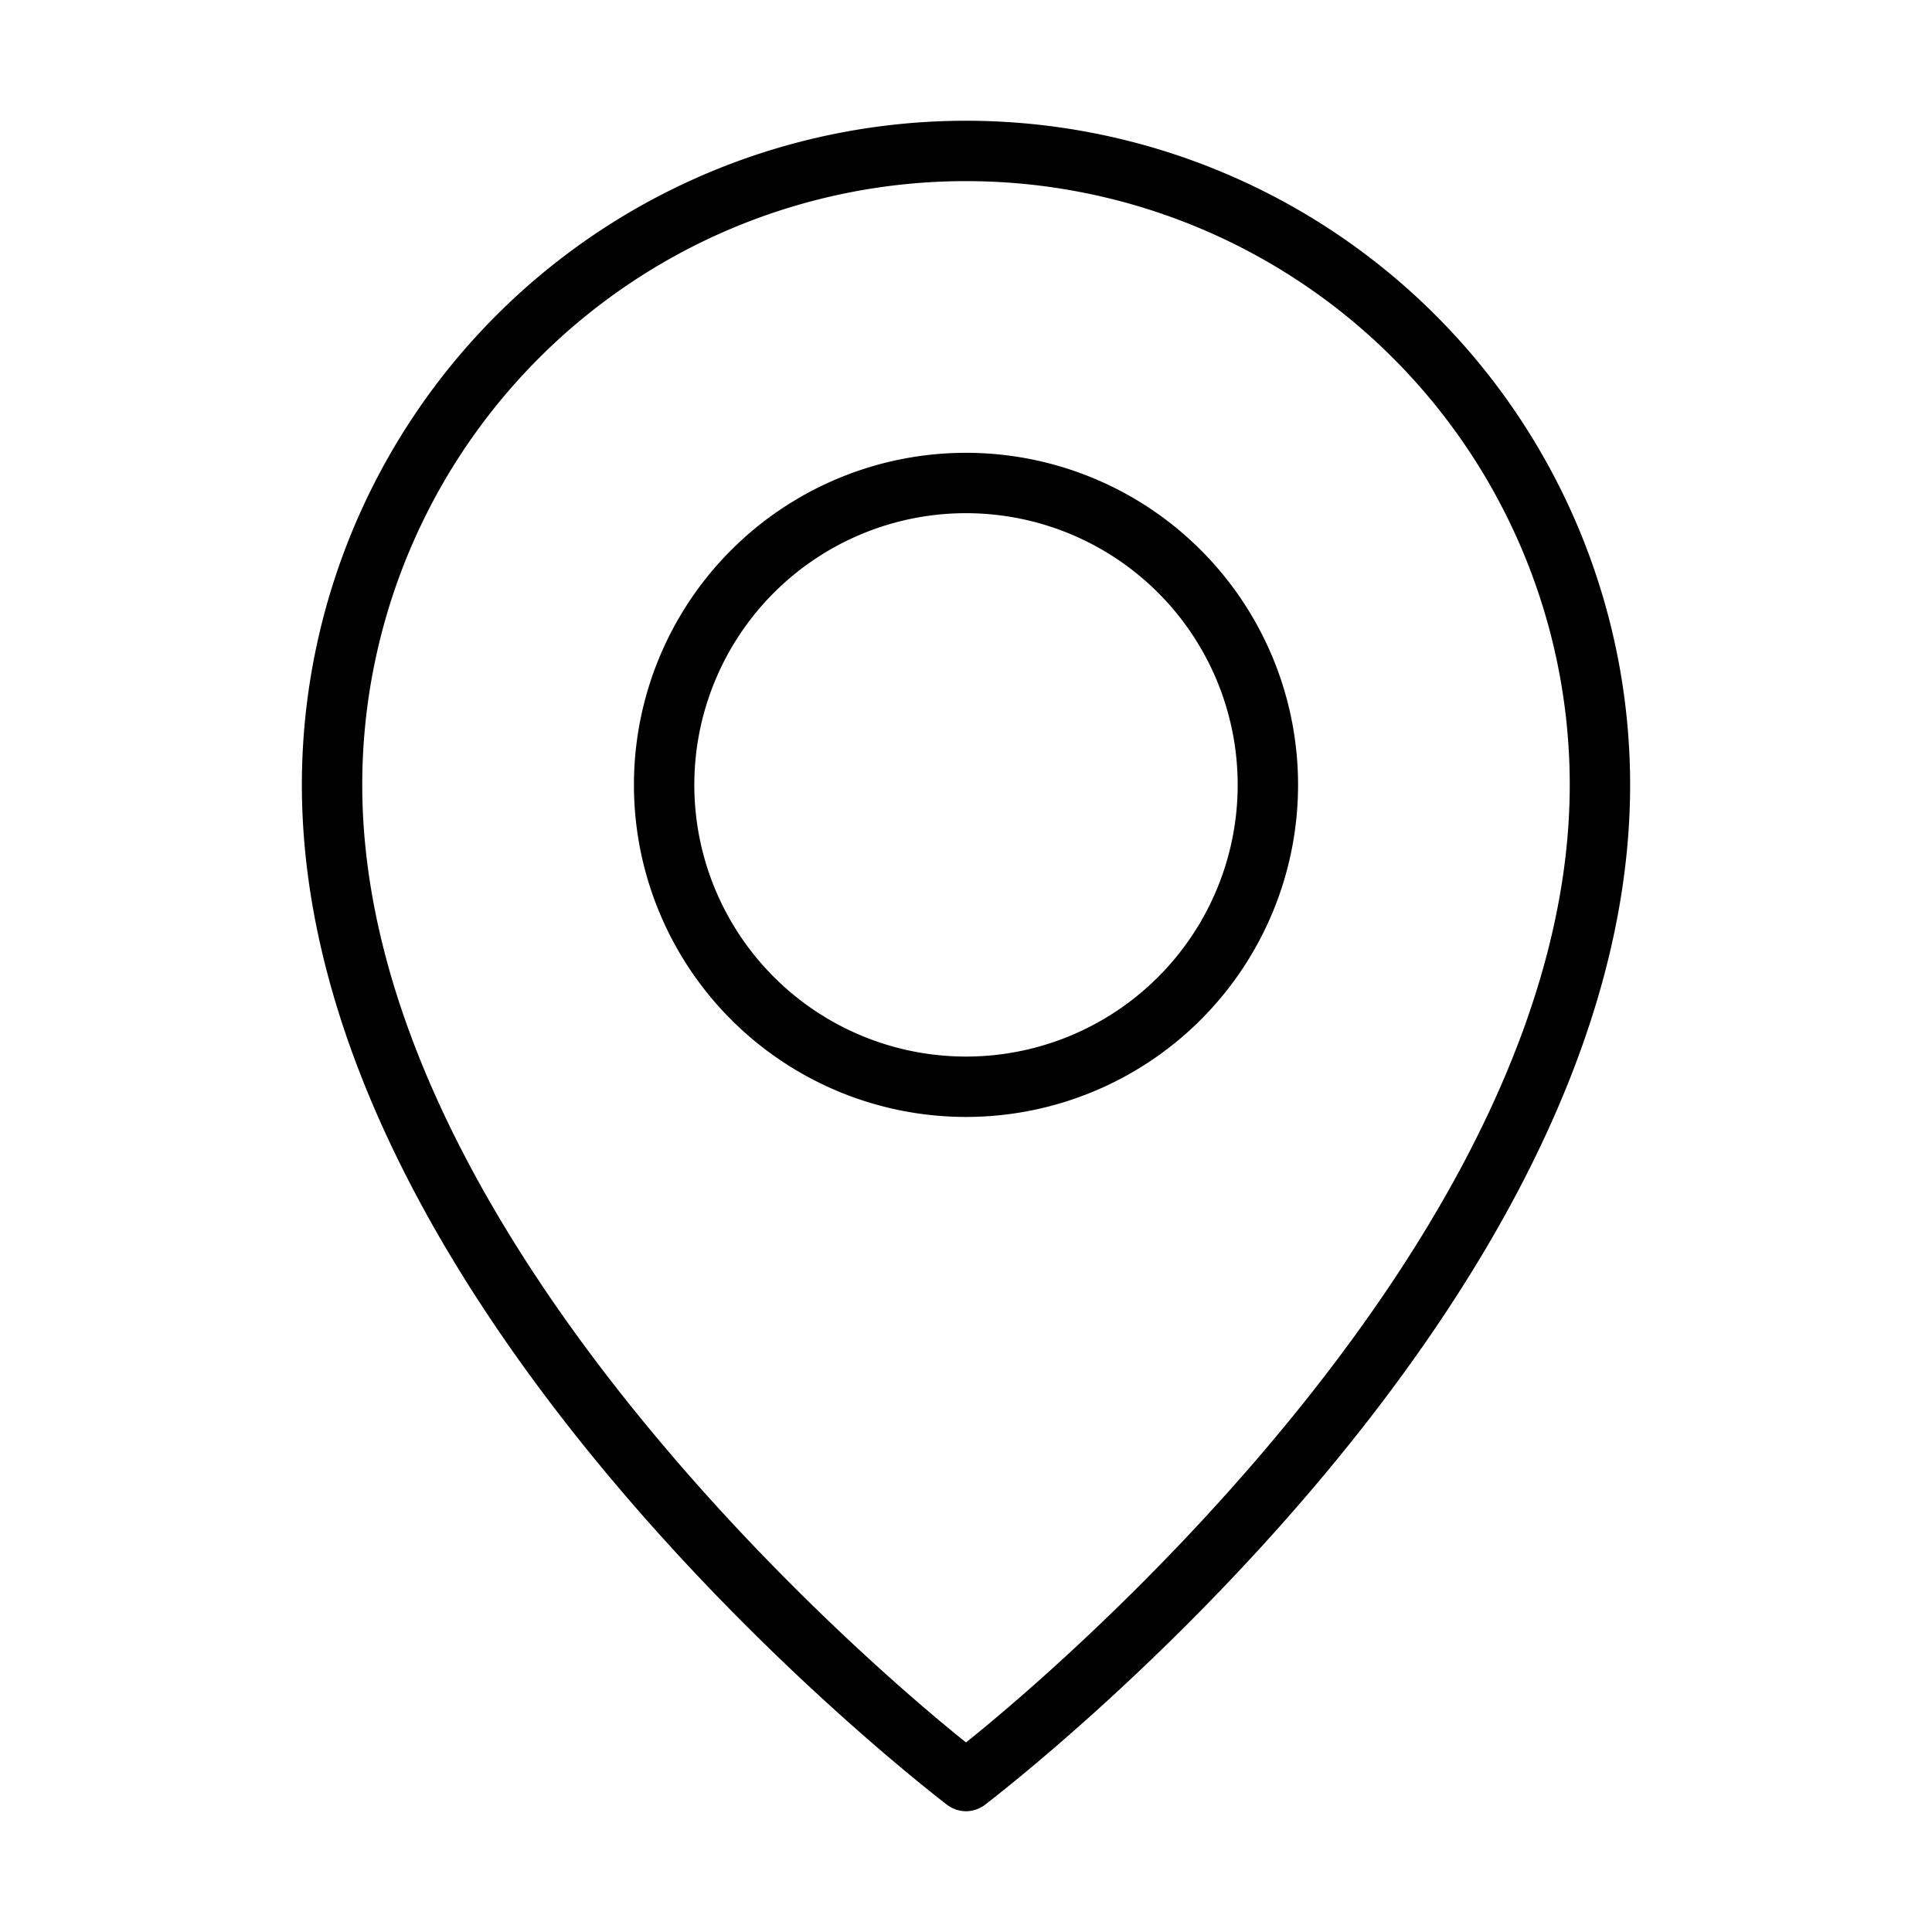
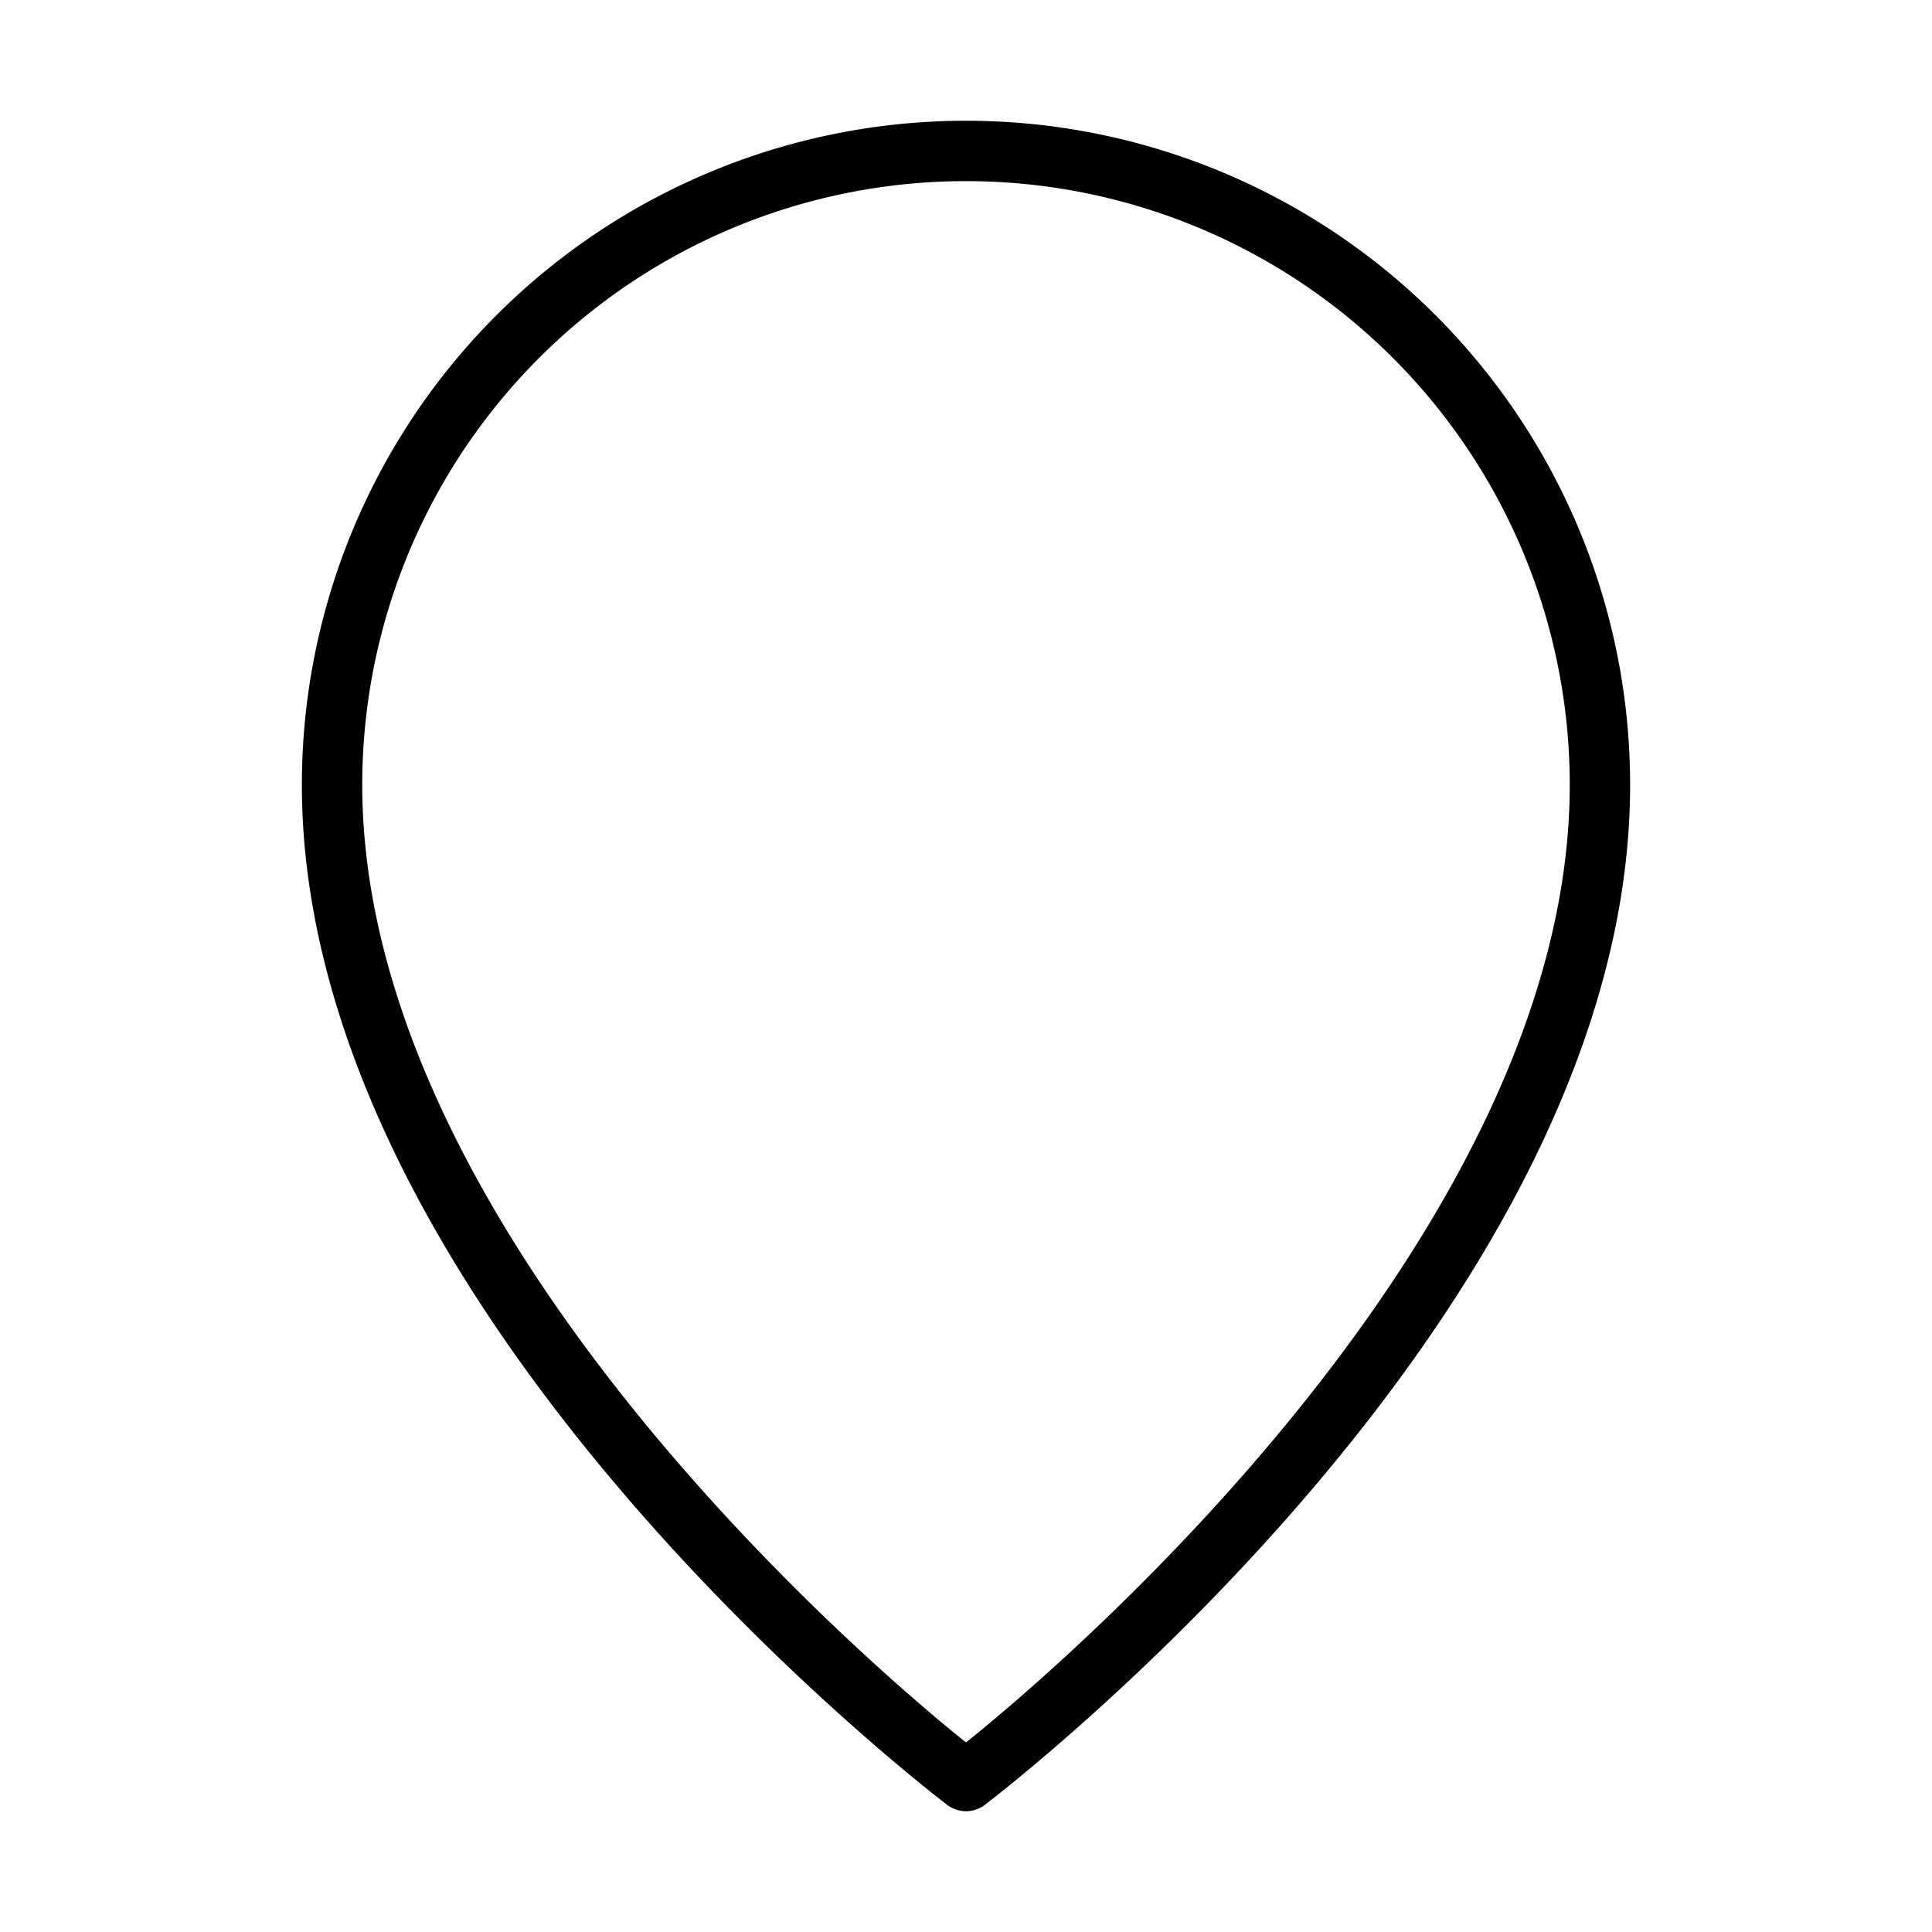
<svg xmlns="http://www.w3.org/2000/svg" height="512" viewBox="0 0 64 64" width="512">
  <g id="pin">
    <path d="m32 60a1.06 1.06 0 0 1 -.61-.2c-.87-.67-21.39-16.5-21.39-33.8a22 22 0 0 1 44 0c0 17.3-20.52 33.13-21.39 33.8a1.06 1.06 0 0 1 -.61.2zm0-54a20 20 0 0 0 -20 20c0 14.71 16.59 29 20 31.72 3.41-2.72 20-17.02 20-31.72a20 20 0 0 0 -20-20z" />
-     <path d="m32 37a11 11 0 1 1 11-11 11 11 0 0 1 -11 11zm0-20a9 9 0 1 0 9 9 9 9 0 0 0 -9-9z" />
  </g>
</svg>